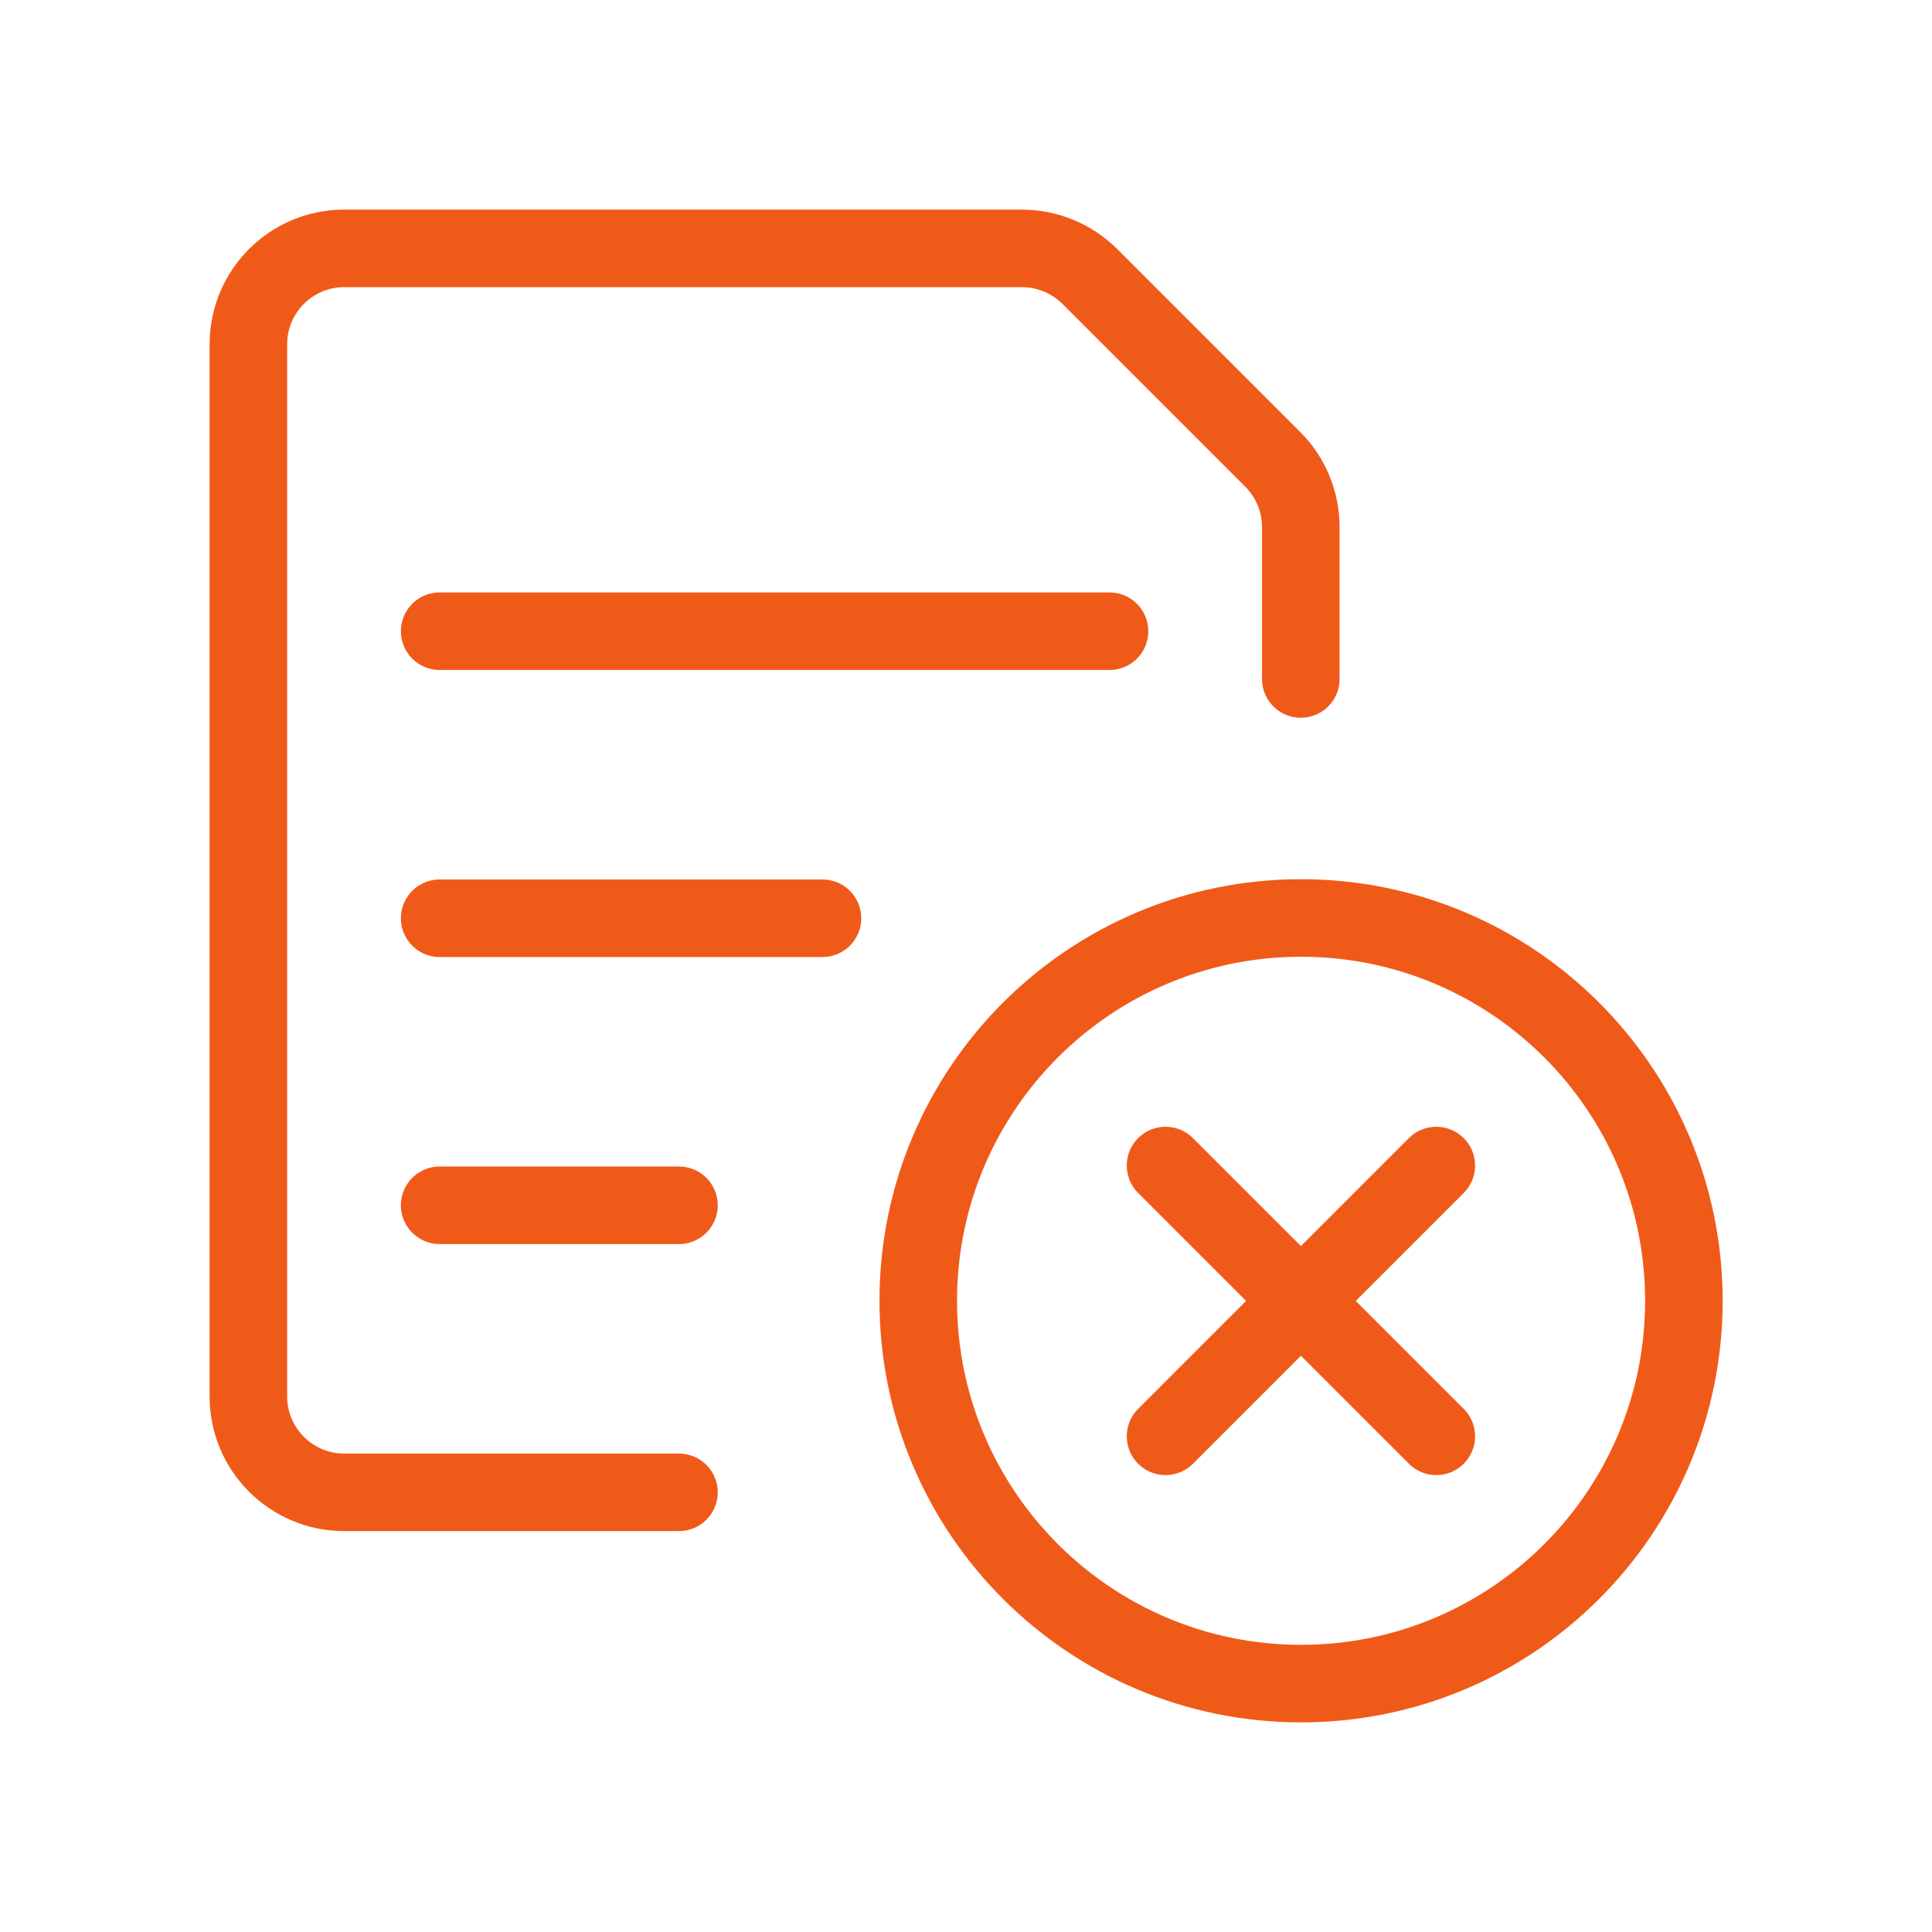
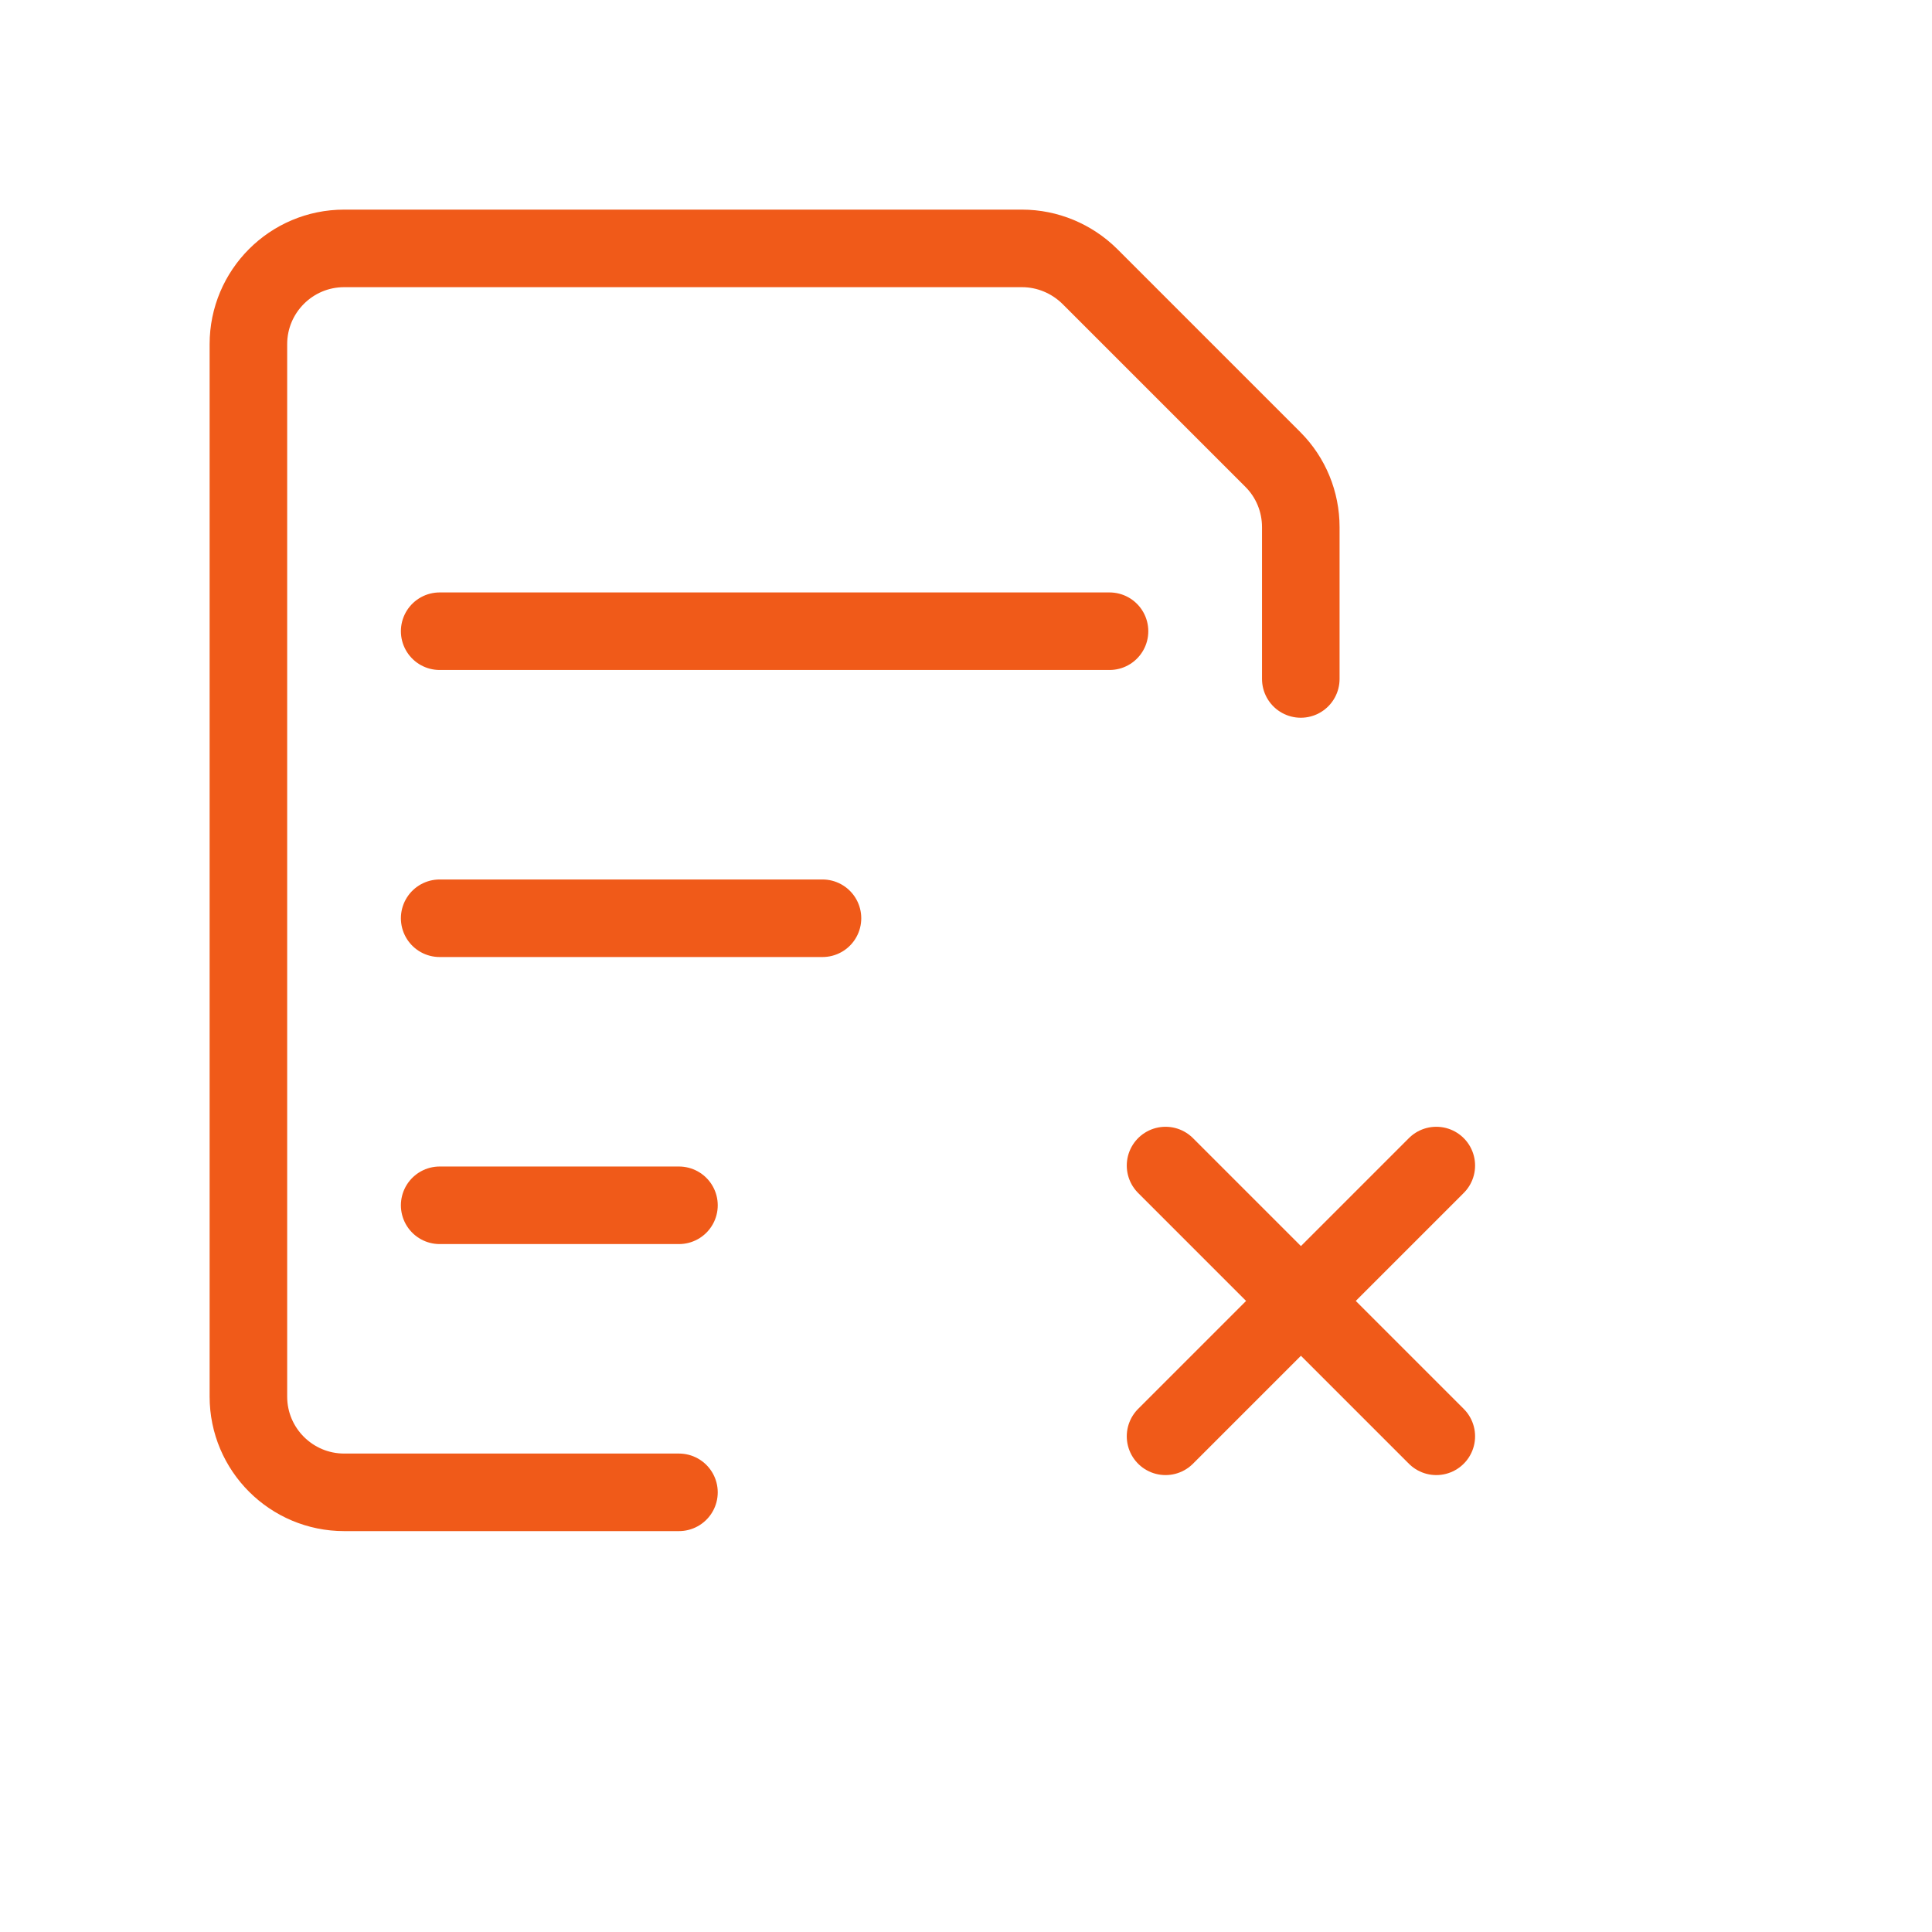
<svg xmlns="http://www.w3.org/2000/svg" id="Layer_1" data-name="Layer 1" viewBox="0 0 70 70">
  <defs>
    <style>
      .cls-1 {
        fill: none;
        stroke: #f05a19;
        stroke-linecap: round;
        stroke-linejoin: round;
        stroke-width: 2.81px;
      }
    </style>
  </defs>
-   <path class="cls-1" d="M33.27,47.13c0,7.66,6.21,13.87,13.87,13.87s13.87-6.21,13.87-13.87h0c0-7.66-6.21-13.87-13.87-13.87s-13.87,6.21-13.87,13.87h0Z" />
  <g>
    <path class="cls-1" d="M42.23,42.23l9.81,9.81" />
    <path class="cls-1" d="M42.23,52.04l9.81-9.81" />
  </g>
  <path class="cls-1" d="M15.93,22.87h24.27" />
  <path class="cls-1" d="M15.93,33.27h13.87" />
  <path class="cls-1" d="M15.93,43.67h8.67" />
  <path class="cls-1" d="M24.6,54.07h-12.13c-1.91,0-3.47-1.55-3.47-3.47V12.47c0-1.91,1.55-3.47,3.47-3.47h24.56c.92,0,1.8.37,2.45,1.01l6.64,6.64c.65.65,1.01,1.53,1.01,2.45v5.5" />
</svg>